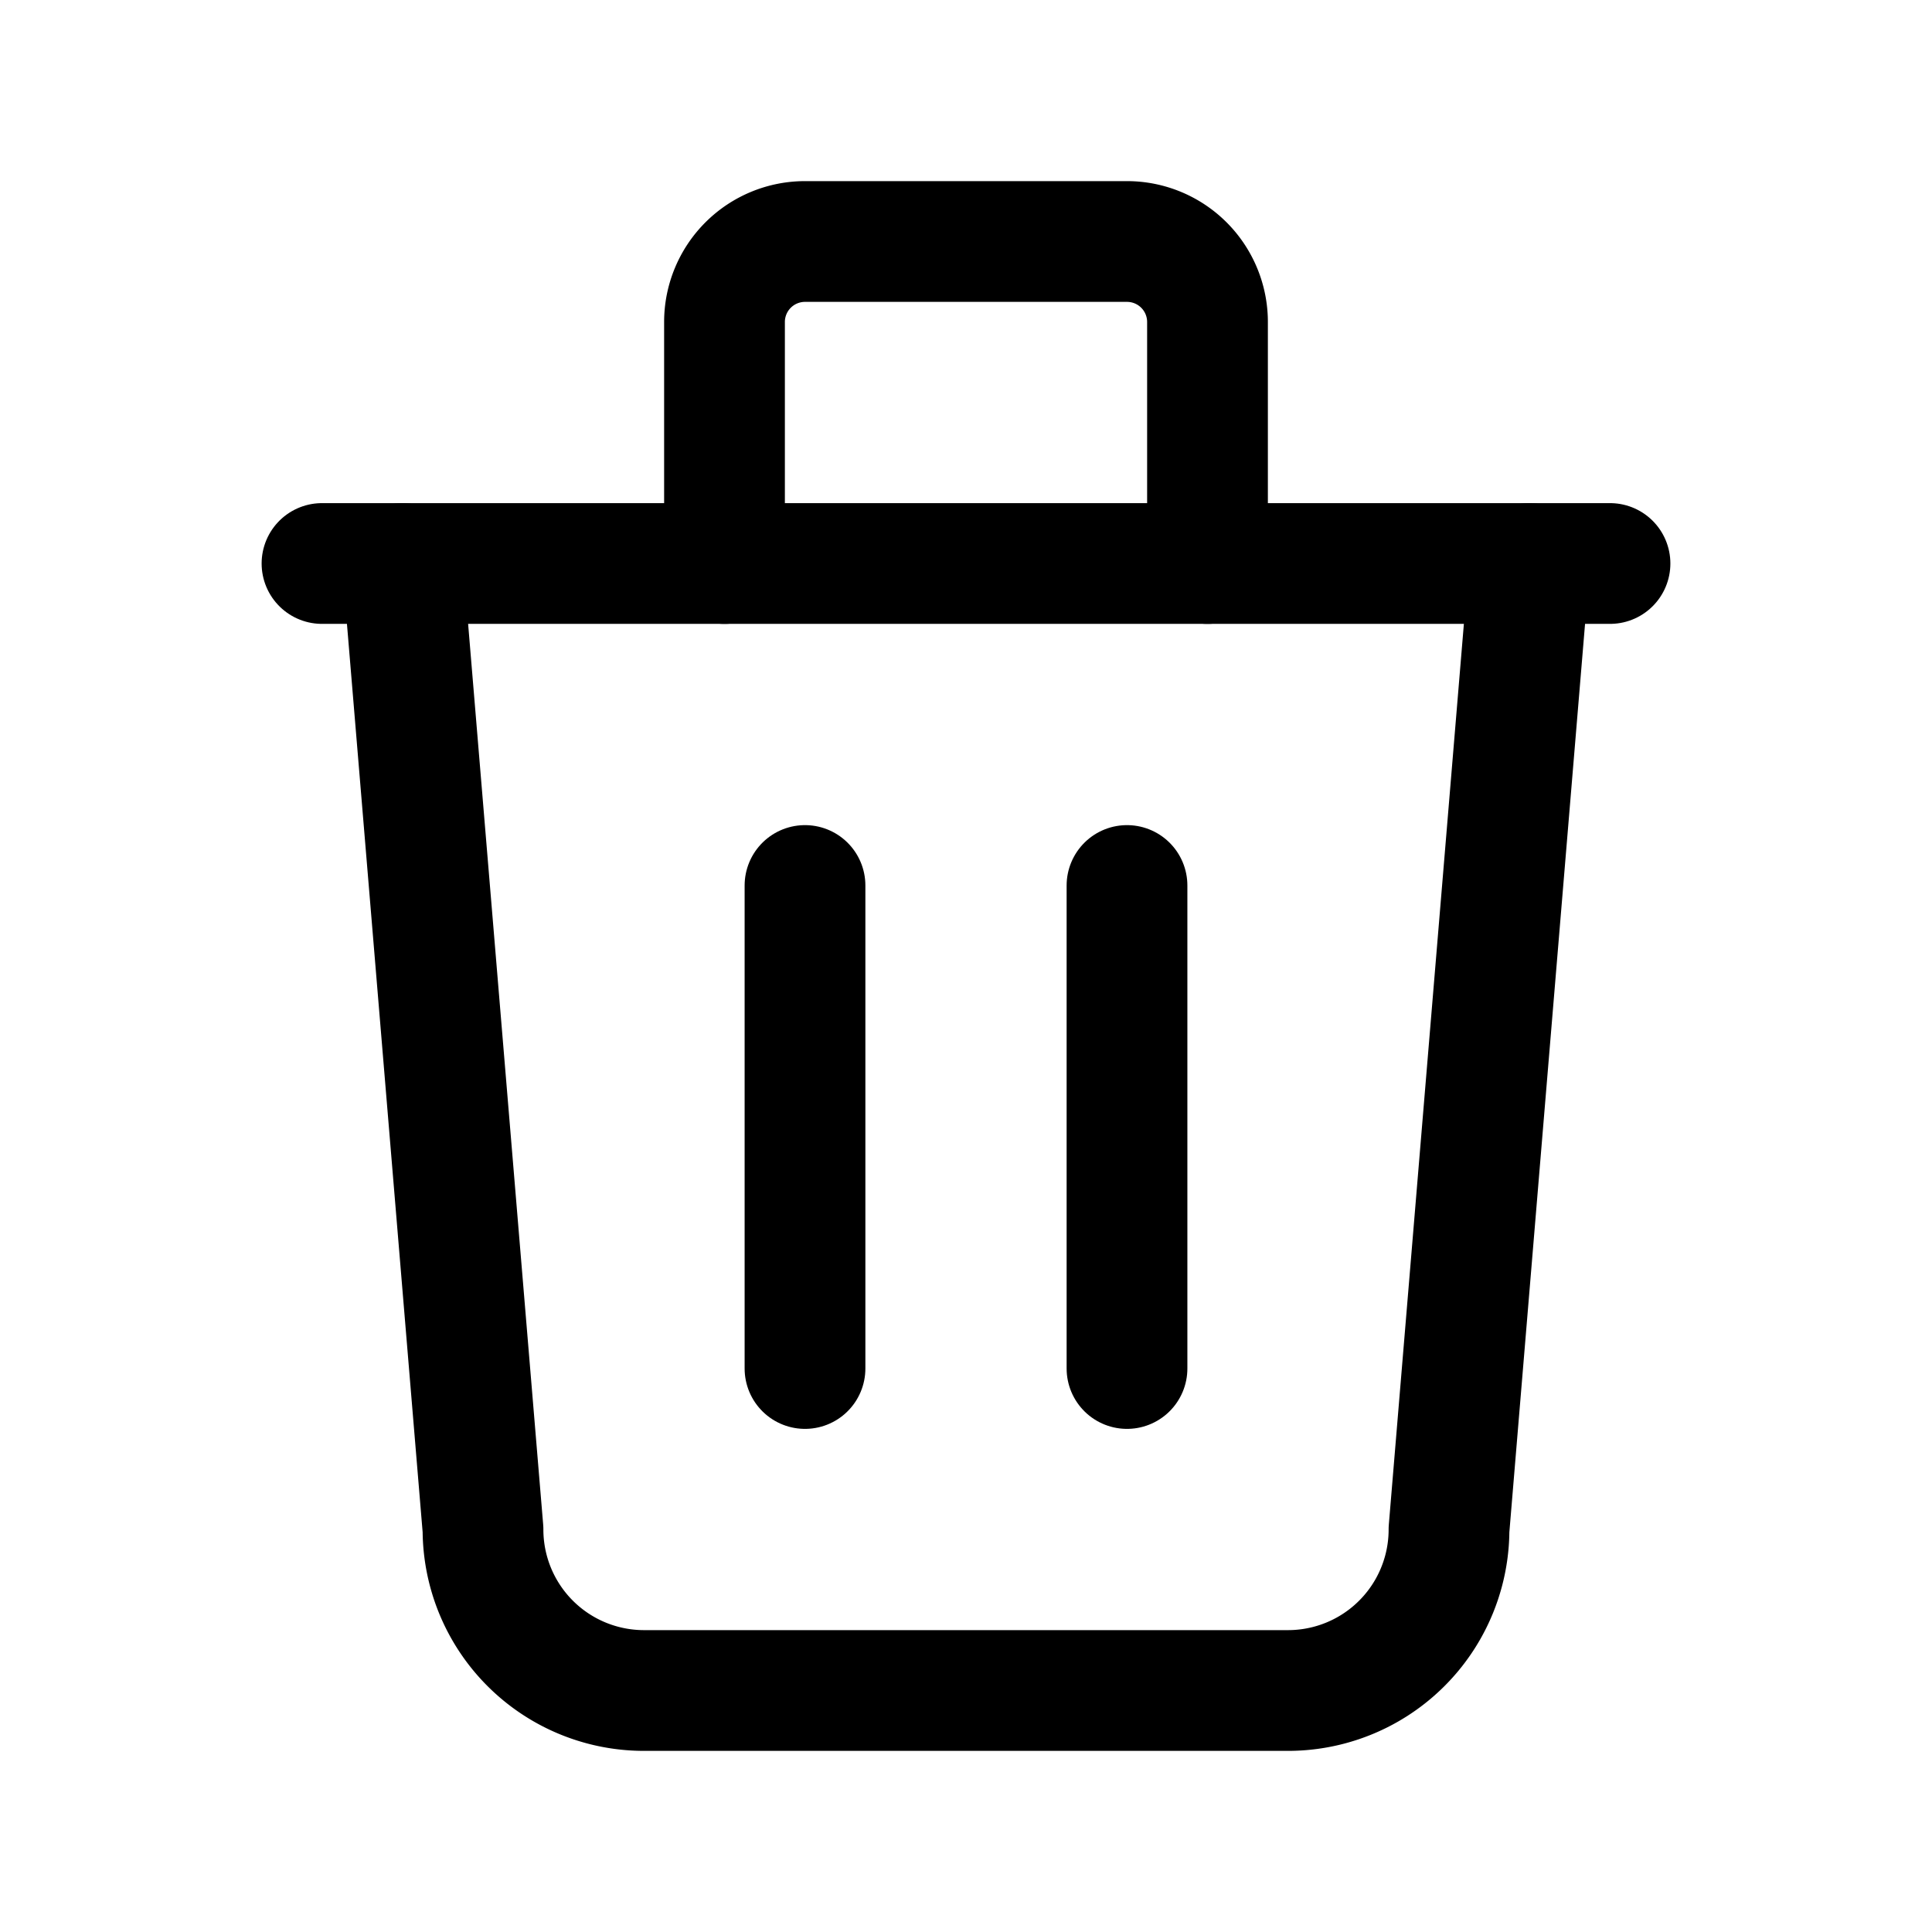
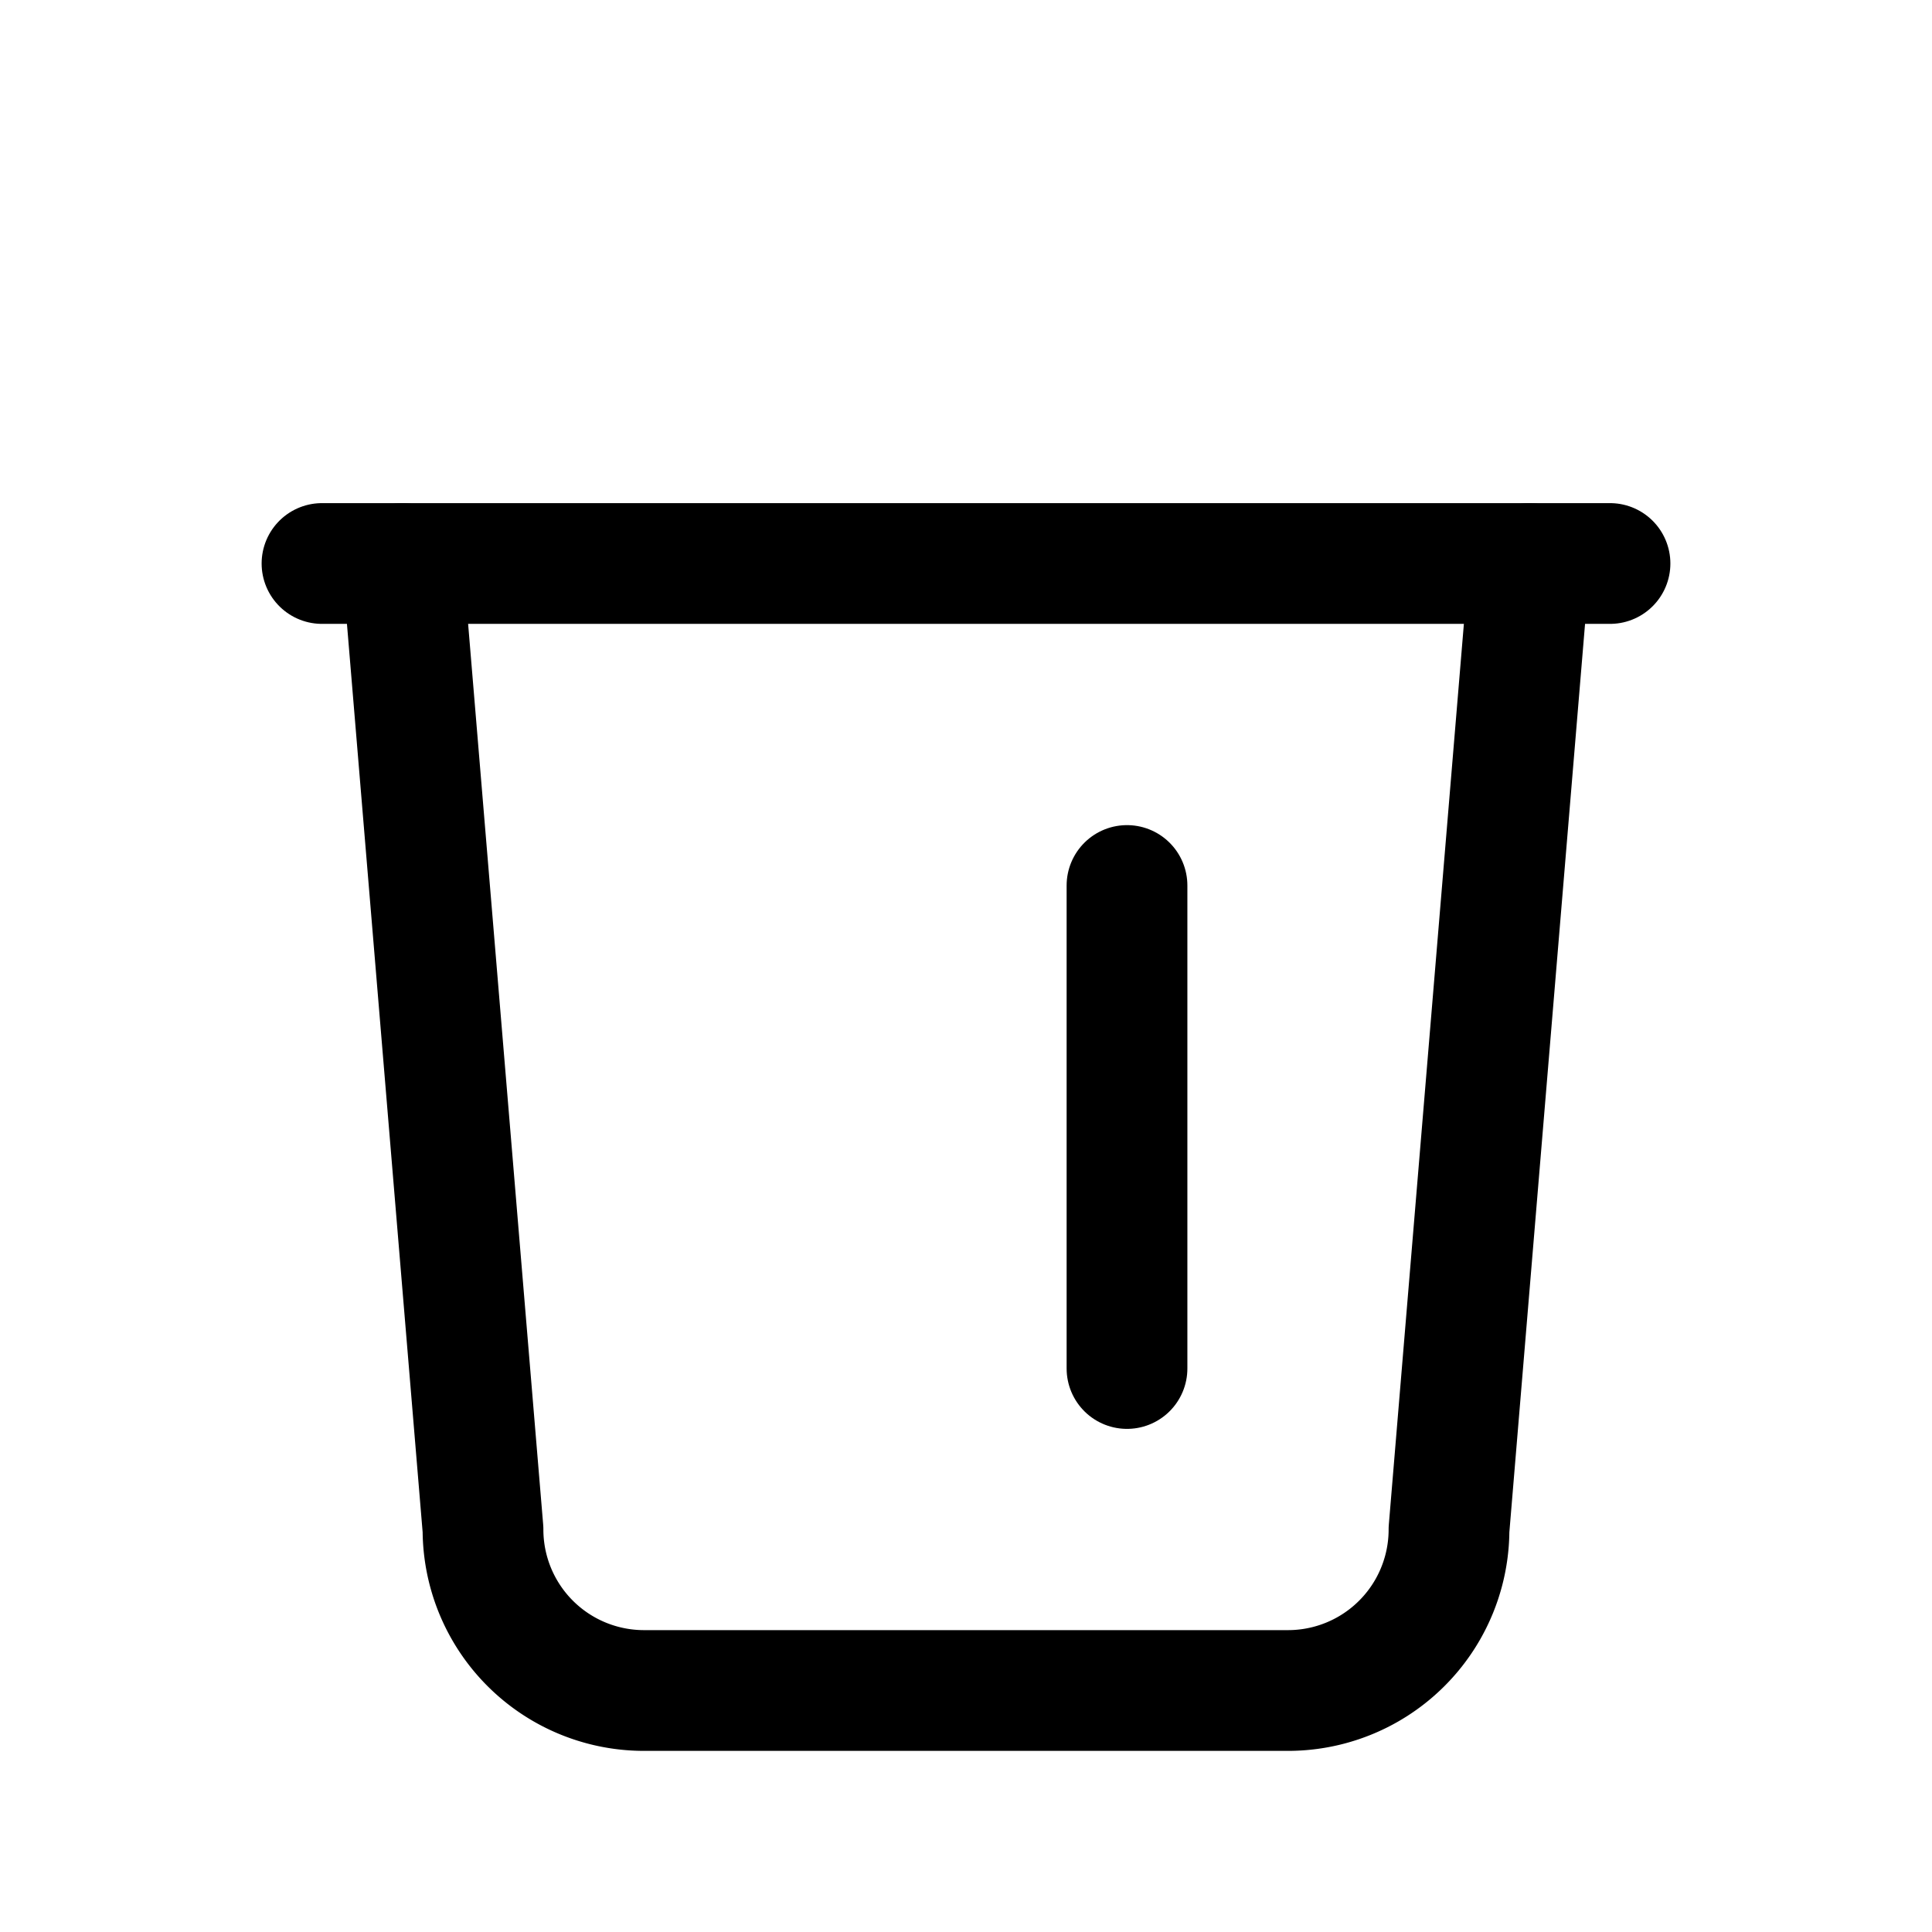
<svg xmlns="http://www.w3.org/2000/svg" class="h-6 w-6" viewBox="0 0 24 24" stroke-width="1.5" stroke="currentColor" fill="none" stroke-linecap="round" stroke-linejoin="round">
  <path stroke="none" d="M0 0h24v24H0z" fill="none" />
  <line x1="4" y1="7" x2="20" y2="7" />
-   <line x1="10" y1="11" x2="10" y2="17" />
  <line x1="14" y1="11" x2="14" y2="17" />
  <path d="M5 7l1 12a2 2 0 0 0 2 2h8a2 2 0 0 0 2 -2l1 -12" />
-   <path d="M9 7v-3a1 1 0 0 1 1 -1h4a1 1 0 0 1 1 1v3" />
</svg>